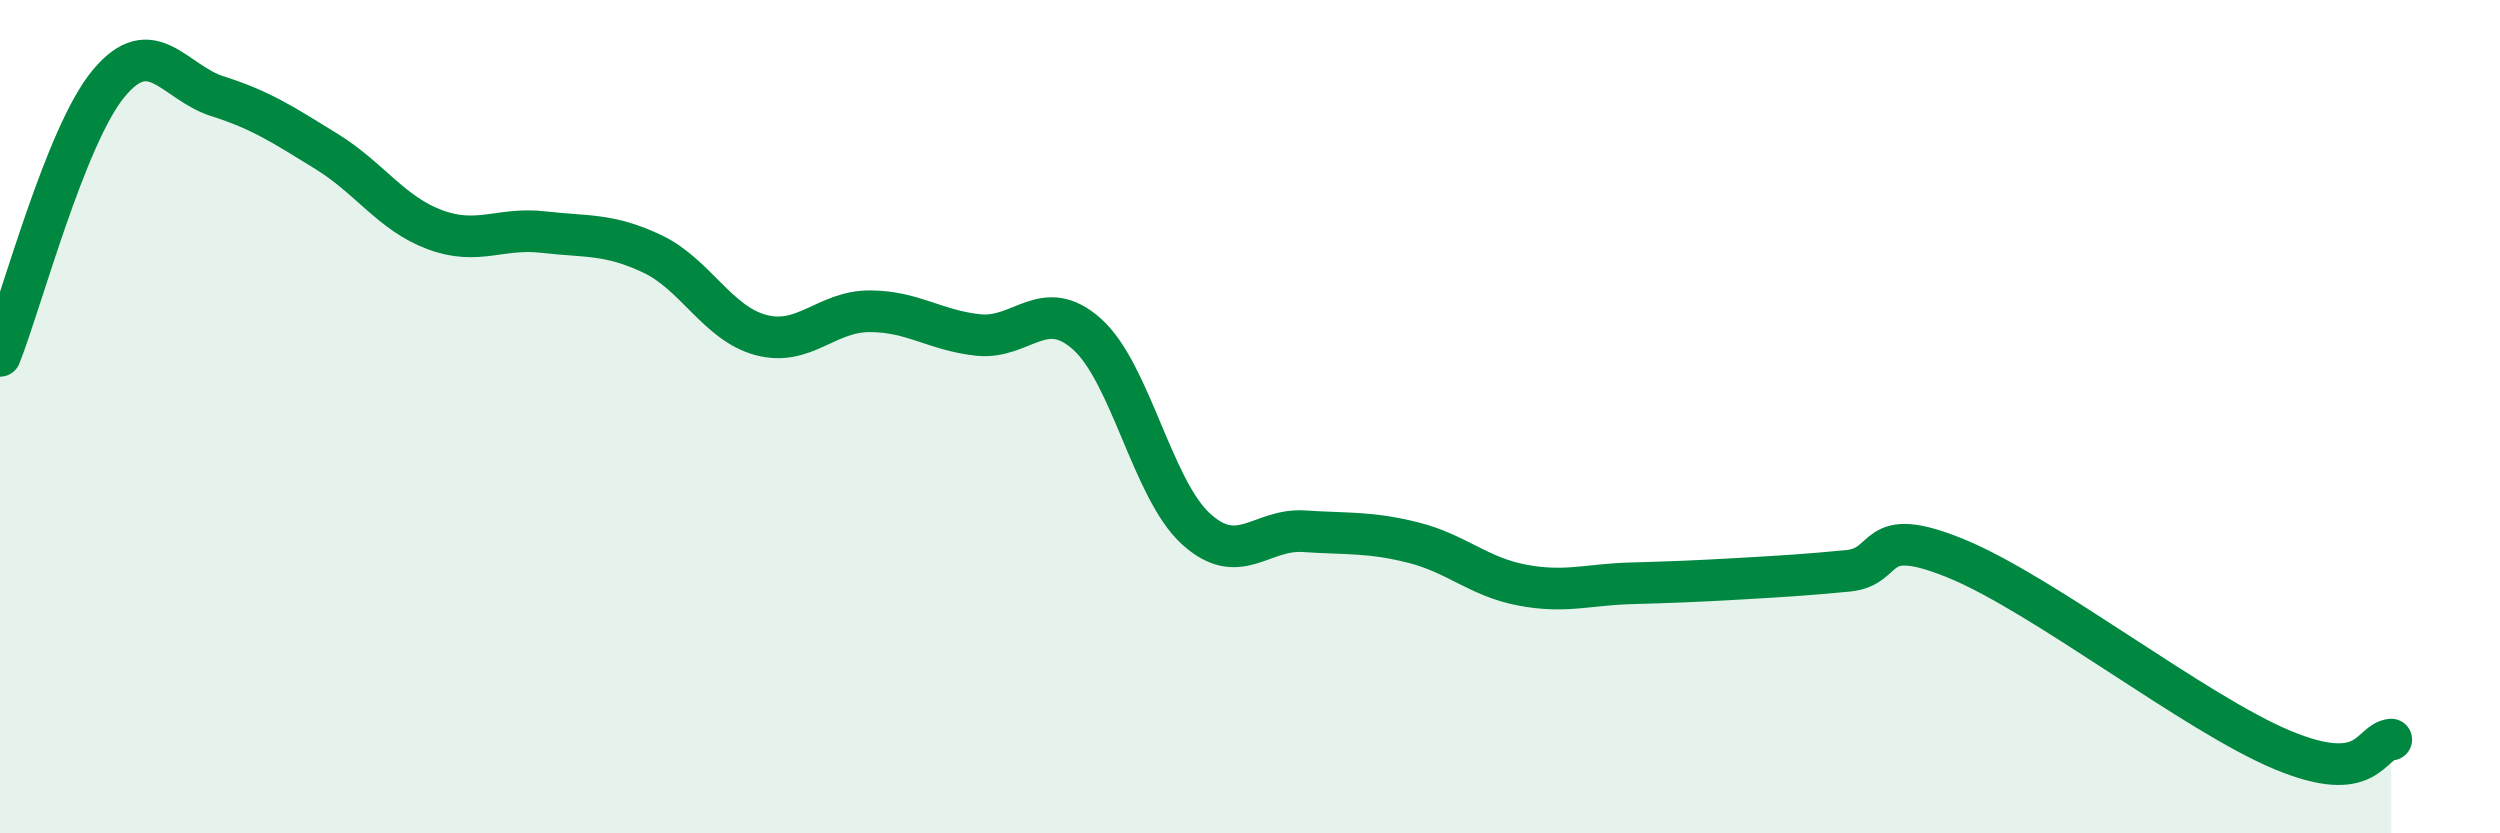
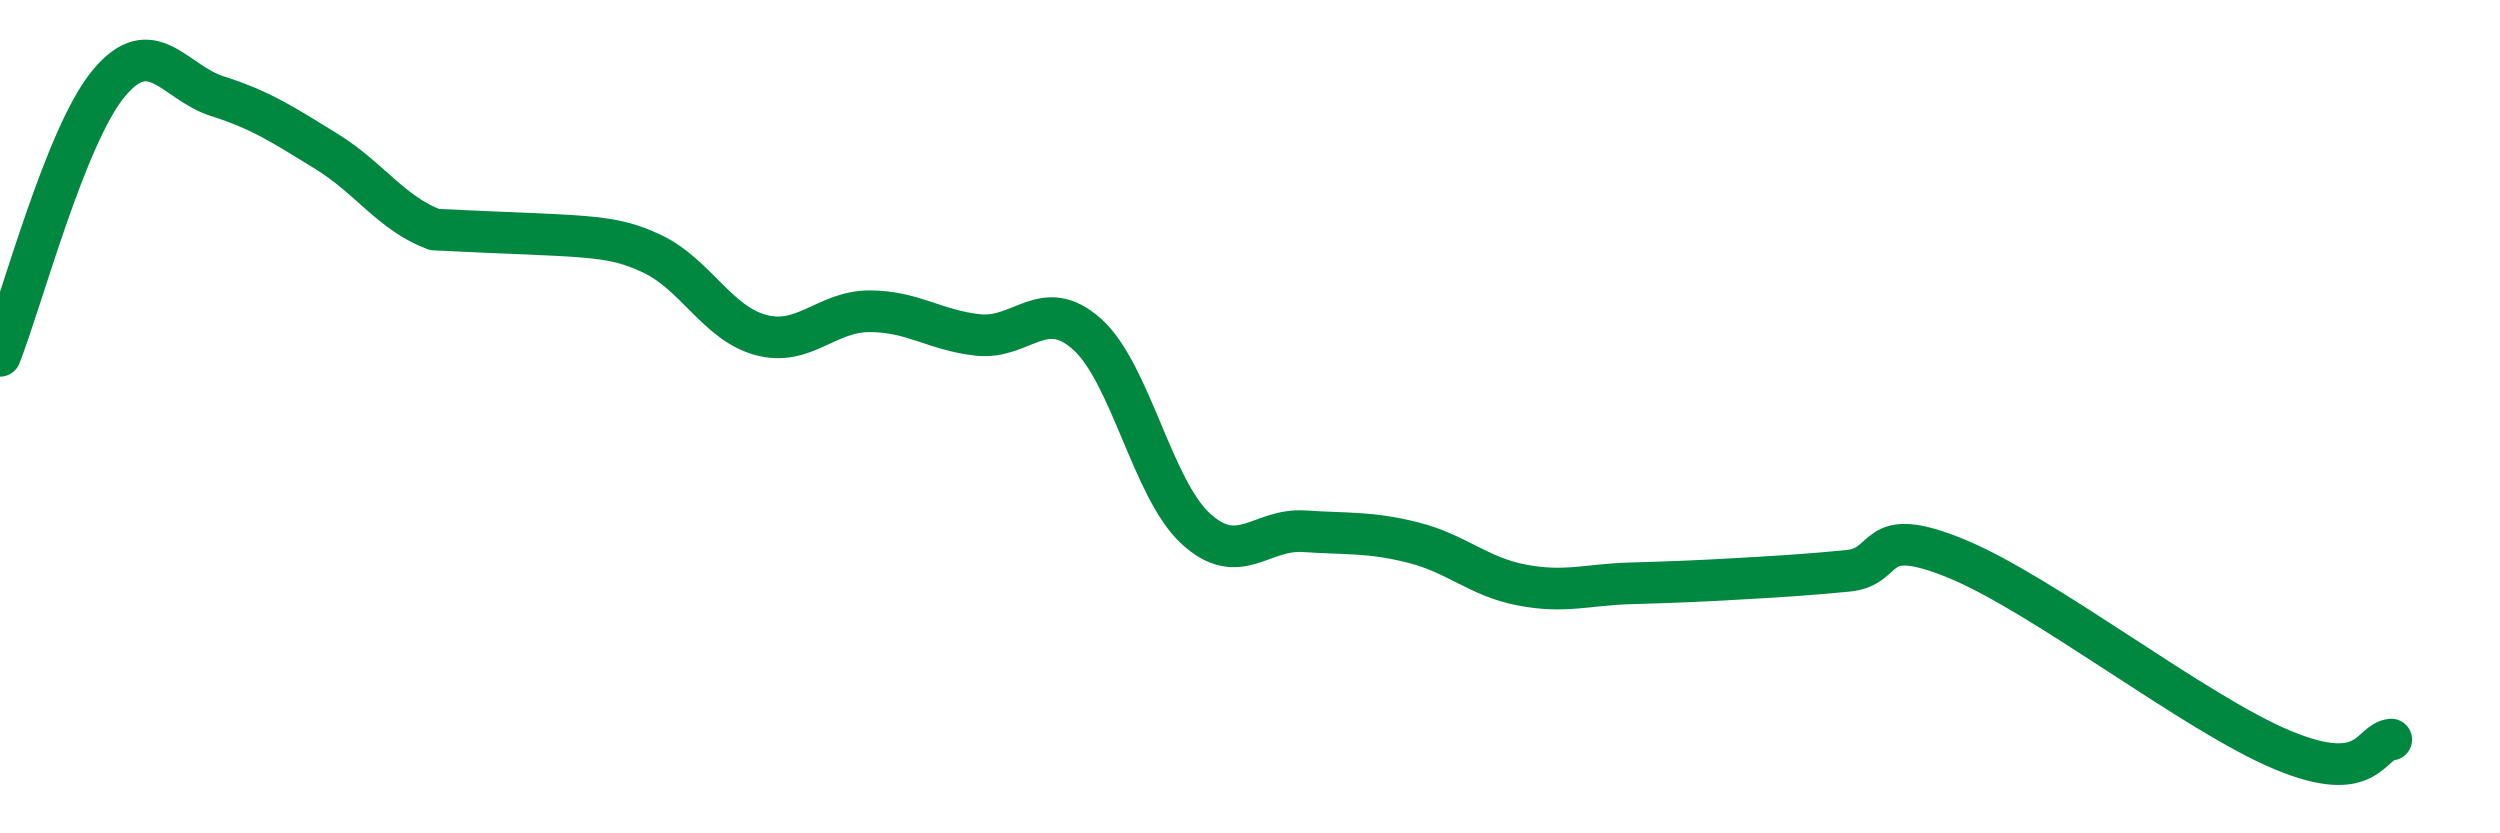
<svg xmlns="http://www.w3.org/2000/svg" width="60" height="20" viewBox="0 0 60 20">
-   <path d="M 0,8.54 C 0.52,7.23 1.57,3.25 2.61,2 C 3.65,0.75 4.18,1.98 5.22,2.31 C 6.26,2.64 6.79,2.99 7.83,3.63 C 8.87,4.27 9.39,5.12 10.43,5.51 C 11.47,5.9 12,5.45 13.04,5.57 C 14.08,5.69 14.61,5.6 15.65,6.09 C 16.69,6.58 17.22,7.76 18.26,8.04 C 19.3,8.32 19.83,7.47 20.87,7.47 C 21.91,7.47 22.44,7.93 23.48,8.04 C 24.52,8.15 25.05,7.09 26.09,8.02 C 27.13,8.95 27.66,11.74 28.7,12.69 C 29.74,13.64 30.26,12.68 31.3,12.75 C 32.34,12.82 32.87,12.76 33.91,13.02 C 34.95,13.28 35.48,13.84 36.52,14.04 C 37.56,14.24 38.09,14.03 39.13,14 C 40.17,13.97 40.7,13.95 41.74,13.89 C 42.78,13.83 43.31,13.8 44.35,13.7 C 45.39,13.6 44.87,12.55 46.96,13.41 C 49.05,14.27 52.69,17.13 54.78,18 C 56.87,18.87 56.87,17.8 57.39,17.75L57.39 20L0 20Z" fill="#008740" opacity="0.1" stroke-linecap="round" stroke-linejoin="round" />
-   <path d="M 0,8.54 C 0.52,7.23 1.57,3.25 2.61,2 C 3.65,0.75 4.18,1.98 5.22,2.31 C 6.26,2.64 6.79,2.99 7.83,3.63 C 8.87,4.27 9.39,5.12 10.43,5.51 C 11.47,5.9 12,5.45 13.04,5.57 C 14.08,5.69 14.61,5.6 15.65,6.09 C 16.69,6.58 17.22,7.76 18.26,8.04 C 19.3,8.32 19.83,7.47 20.87,7.47 C 21.91,7.47 22.44,7.93 23.48,8.04 C 24.52,8.15 25.05,7.09 26.09,8.02 C 27.13,8.95 27.66,11.74 28.7,12.69 C 29.74,13.64 30.26,12.68 31.3,12.75 C 32.34,12.82 32.87,12.76 33.91,13.02 C 34.95,13.28 35.48,13.84 36.52,14.04 C 37.56,14.24 38.09,14.03 39.13,14 C 40.17,13.97 40.7,13.95 41.74,13.89 C 42.78,13.83 43.31,13.8 44.35,13.7 C 45.39,13.6 44.87,12.55 46.96,13.41 C 49.05,14.27 52.69,17.13 54.78,18 C 56.87,18.87 56.87,17.8 57.39,17.75" stroke="#008740" stroke-width="1" fill="none" stroke-linecap="round" stroke-linejoin="round" />
+   <path d="M 0,8.54 C 0.52,7.23 1.57,3.25 2.61,2 C 3.65,0.75 4.18,1.98 5.22,2.31 C 6.26,2.64 6.79,2.99 7.83,3.63 C 8.87,4.27 9.39,5.12 10.43,5.51 C 14.08,5.69 14.61,5.6 15.65,6.09 C 16.69,6.58 17.22,7.76 18.26,8.04 C 19.3,8.32 19.83,7.47 20.87,7.47 C 21.91,7.47 22.44,7.93 23.48,8.04 C 24.52,8.15 25.05,7.09 26.09,8.02 C 27.13,8.95 27.66,11.74 28.7,12.69 C 29.74,13.64 30.26,12.68 31.3,12.75 C 32.34,12.82 32.87,12.76 33.91,13.02 C 34.95,13.28 35.48,13.84 36.52,14.04 C 37.56,14.24 38.09,14.03 39.13,14 C 40.17,13.97 40.7,13.95 41.74,13.89 C 42.78,13.83 43.31,13.8 44.35,13.7 C 45.39,13.6 44.87,12.55 46.96,13.41 C 49.05,14.27 52.69,17.13 54.78,18 C 56.87,18.87 56.87,17.8 57.39,17.75" stroke="#008740" stroke-width="1" fill="none" stroke-linecap="round" stroke-linejoin="round" />
</svg>